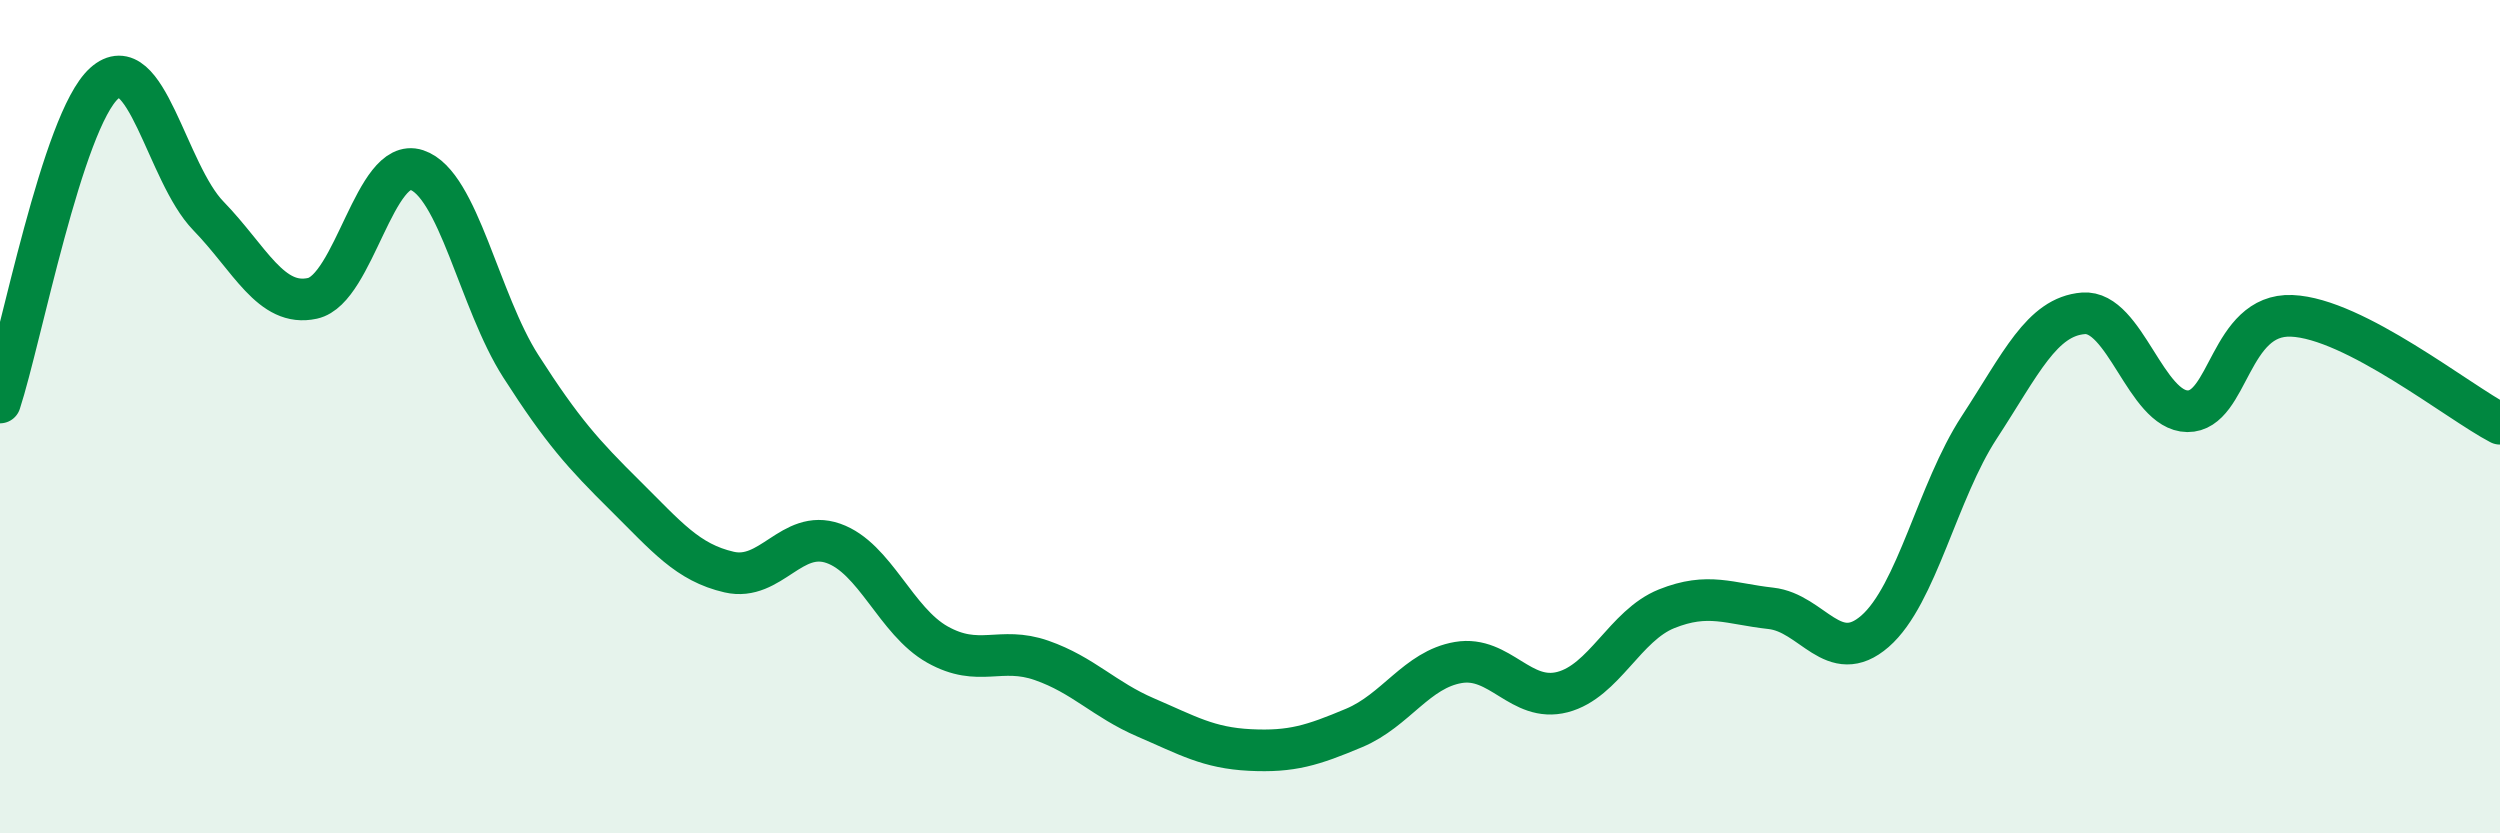
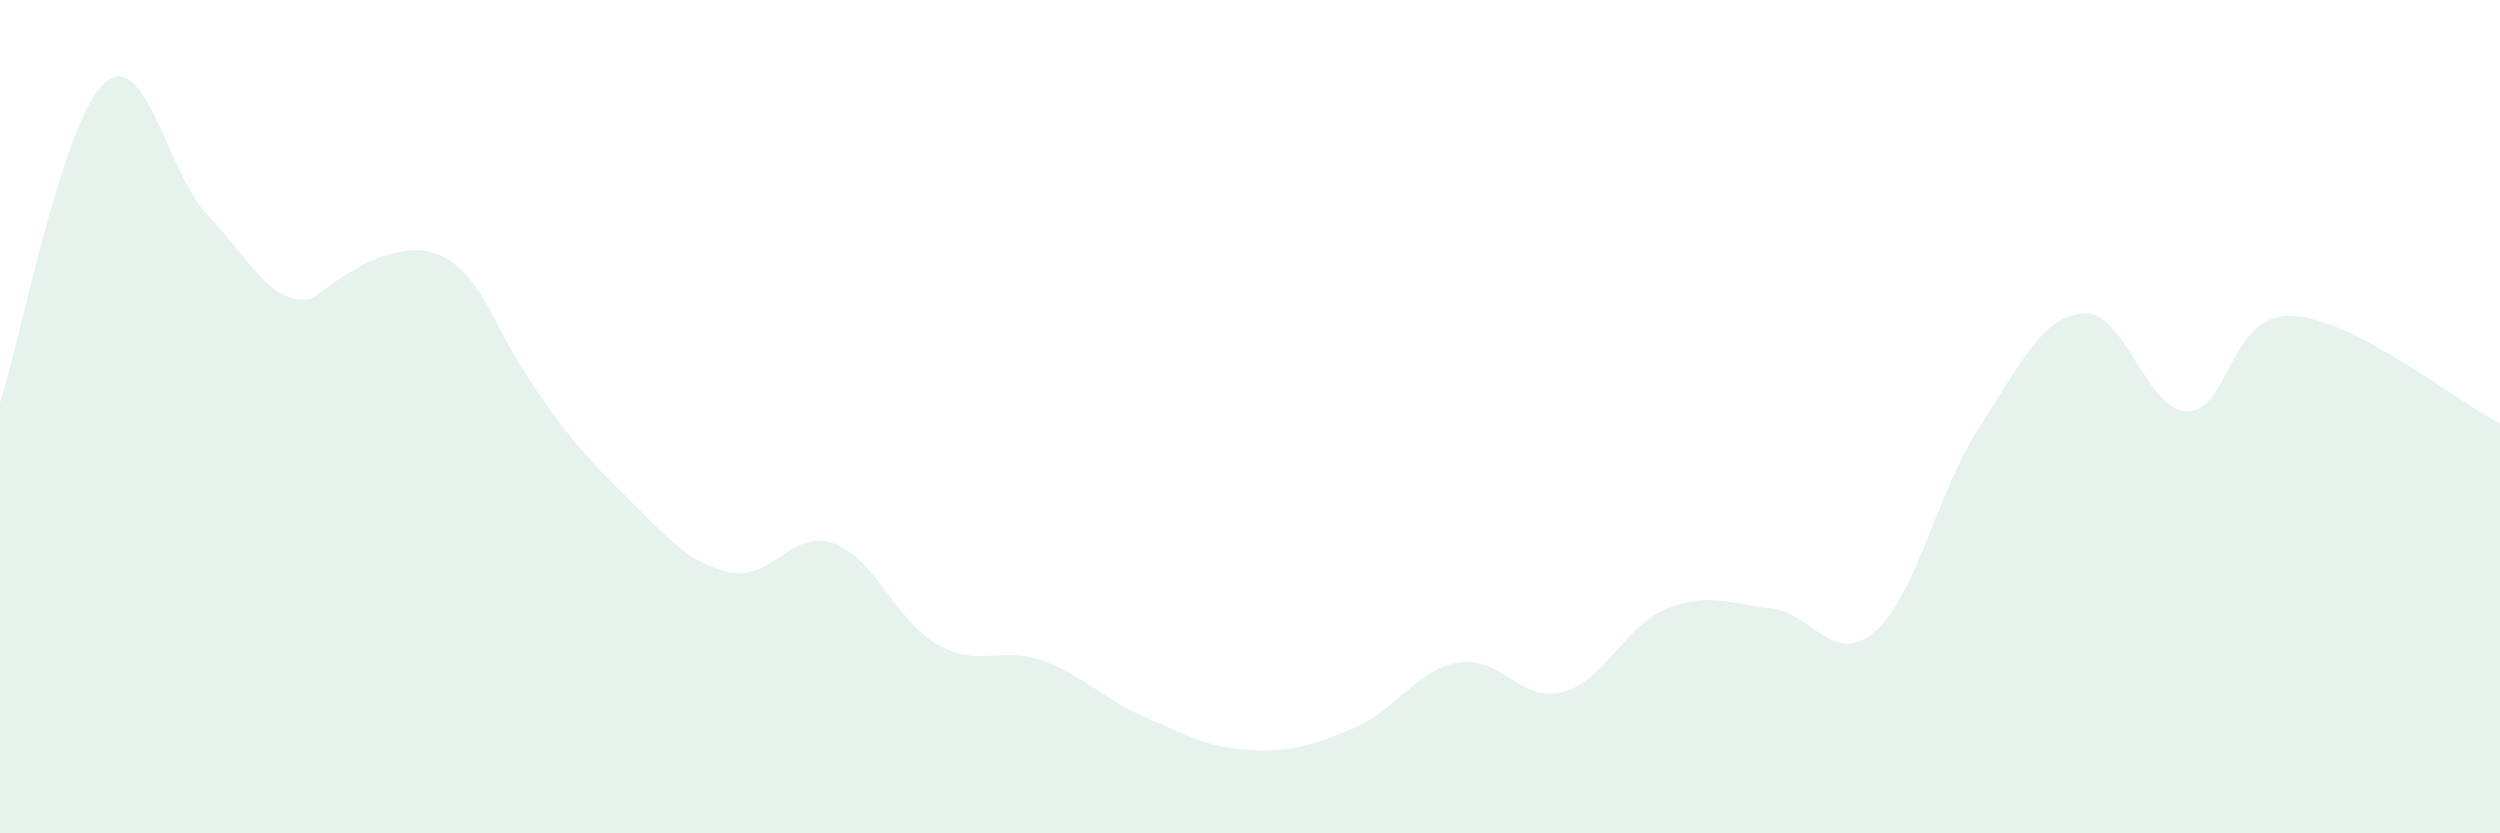
<svg xmlns="http://www.w3.org/2000/svg" width="60" height="20" viewBox="0 0 60 20">
-   <path d="M 0,9.66 C 0.5,8.13 1.5,2.9 2.5,2 C 3.5,1.1 4,4.15 5,5.18 C 6,6.21 6.5,7.38 7.5,7.16 C 8.5,6.94 9,3.75 10,4.08 C 11,4.41 11.5,7.23 12.5,8.79 C 13.5,10.35 14,10.9 15,11.89 C 16,12.88 16.5,13.5 17.5,13.73 C 18.5,13.96 19,12.69 20,13.04 C 21,13.39 21.5,14.91 22.5,15.47 C 23.5,16.03 24,15.5 25,15.85 C 26,16.2 26.5,16.79 27.5,17.22 C 28.5,17.65 29,17.95 30,18 C 31,18.05 31.5,17.89 32.5,17.47 C 33.5,17.05 34,16.07 35,15.9 C 36,15.73 36.5,16.87 37.5,16.61 C 38.5,16.35 39,15.01 40,14.61 C 41,14.21 41.5,14.49 42.5,14.6 C 43.5,14.71 44,16.02 45,15.15 C 46,14.28 46.5,11.79 47.5,10.26 C 48.5,8.73 49,7.6 50,7.52 C 51,7.44 51.5,9.86 52.5,9.87 C 53.5,9.88 53.5,7.52 55,7.58 C 56.5,7.64 59,9.65 60,10.17L60 20L0 20Z" fill="#008740" opacity="0.1" stroke-linecap="round" stroke-linejoin="round" />
-   <path d="M 0,9.66 C 0.5,8.13 1.5,2.9 2.5,2 C 3.5,1.1 4,4.15 5,5.18 C 6,6.21 6.5,7.38 7.5,7.16 C 8.5,6.94 9,3.75 10,4.08 C 11,4.41 11.5,7.23 12.5,8.79 C 13.5,10.35 14,10.9 15,11.89 C 16,12.88 16.5,13.5 17.5,13.73 C 18.5,13.96 19,12.69 20,13.04 C 21,13.39 21.5,14.91 22.5,15.47 C 23.5,16.03 24,15.5 25,15.85 C 26,16.2 26.5,16.79 27.5,17.22 C 28.5,17.65 29,17.95 30,18 C 31,18.05 31.5,17.89 32.5,17.47 C 33.5,17.05 34,16.07 35,15.9 C 36,15.73 36.5,16.87 37.5,16.61 C 38.5,16.35 39,15.01 40,14.61 C 41,14.21 41.5,14.49 42.5,14.6 C 43.5,14.71 44,16.02 45,15.15 C 46,14.28 46.5,11.79 47.5,10.26 C 48.5,8.73 49,7.6 50,7.52 C 51,7.44 51.5,9.86 52.5,9.87 C 53.5,9.88 53.5,7.52 55,7.58 C 56.5,7.64 59,9.65 60,10.17" stroke="#008740" stroke-width="1" fill="none" stroke-linecap="round" stroke-linejoin="round" />
+   <path d="M 0,9.66 C 0.5,8.13 1.5,2.9 2.5,2 C 3.5,1.1 4,4.15 5,5.18 C 6,6.21 6.5,7.38 7.5,7.16 C 11,4.41 11.5,7.23 12.5,8.79 C 13.5,10.35 14,10.9 15,11.89 C 16,12.88 16.5,13.5 17.5,13.73 C 18.5,13.96 19,12.69 20,13.04 C 21,13.39 21.5,14.91 22.5,15.47 C 23.5,16.03 24,15.5 25,15.85 C 26,16.2 26.5,16.79 27.5,17.22 C 28.5,17.65 29,17.95 30,18 C 31,18.05 31.5,17.89 32.5,17.47 C 33.5,17.05 34,16.07 35,15.9 C 36,15.73 36.5,16.87 37.5,16.61 C 38.5,16.35 39,15.01 40,14.61 C 41,14.21 41.5,14.49 42.5,14.6 C 43.5,14.71 44,16.02 45,15.15 C 46,14.28 46.5,11.79 47.5,10.26 C 48.5,8.73 49,7.6 50,7.52 C 51,7.44 51.5,9.86 52.5,9.87 C 53.5,9.88 53.5,7.52 55,7.58 C 56.5,7.64 59,9.65 60,10.17L60 20L0 20Z" fill="#008740" opacity="0.1" stroke-linecap="round" stroke-linejoin="round" />
</svg>